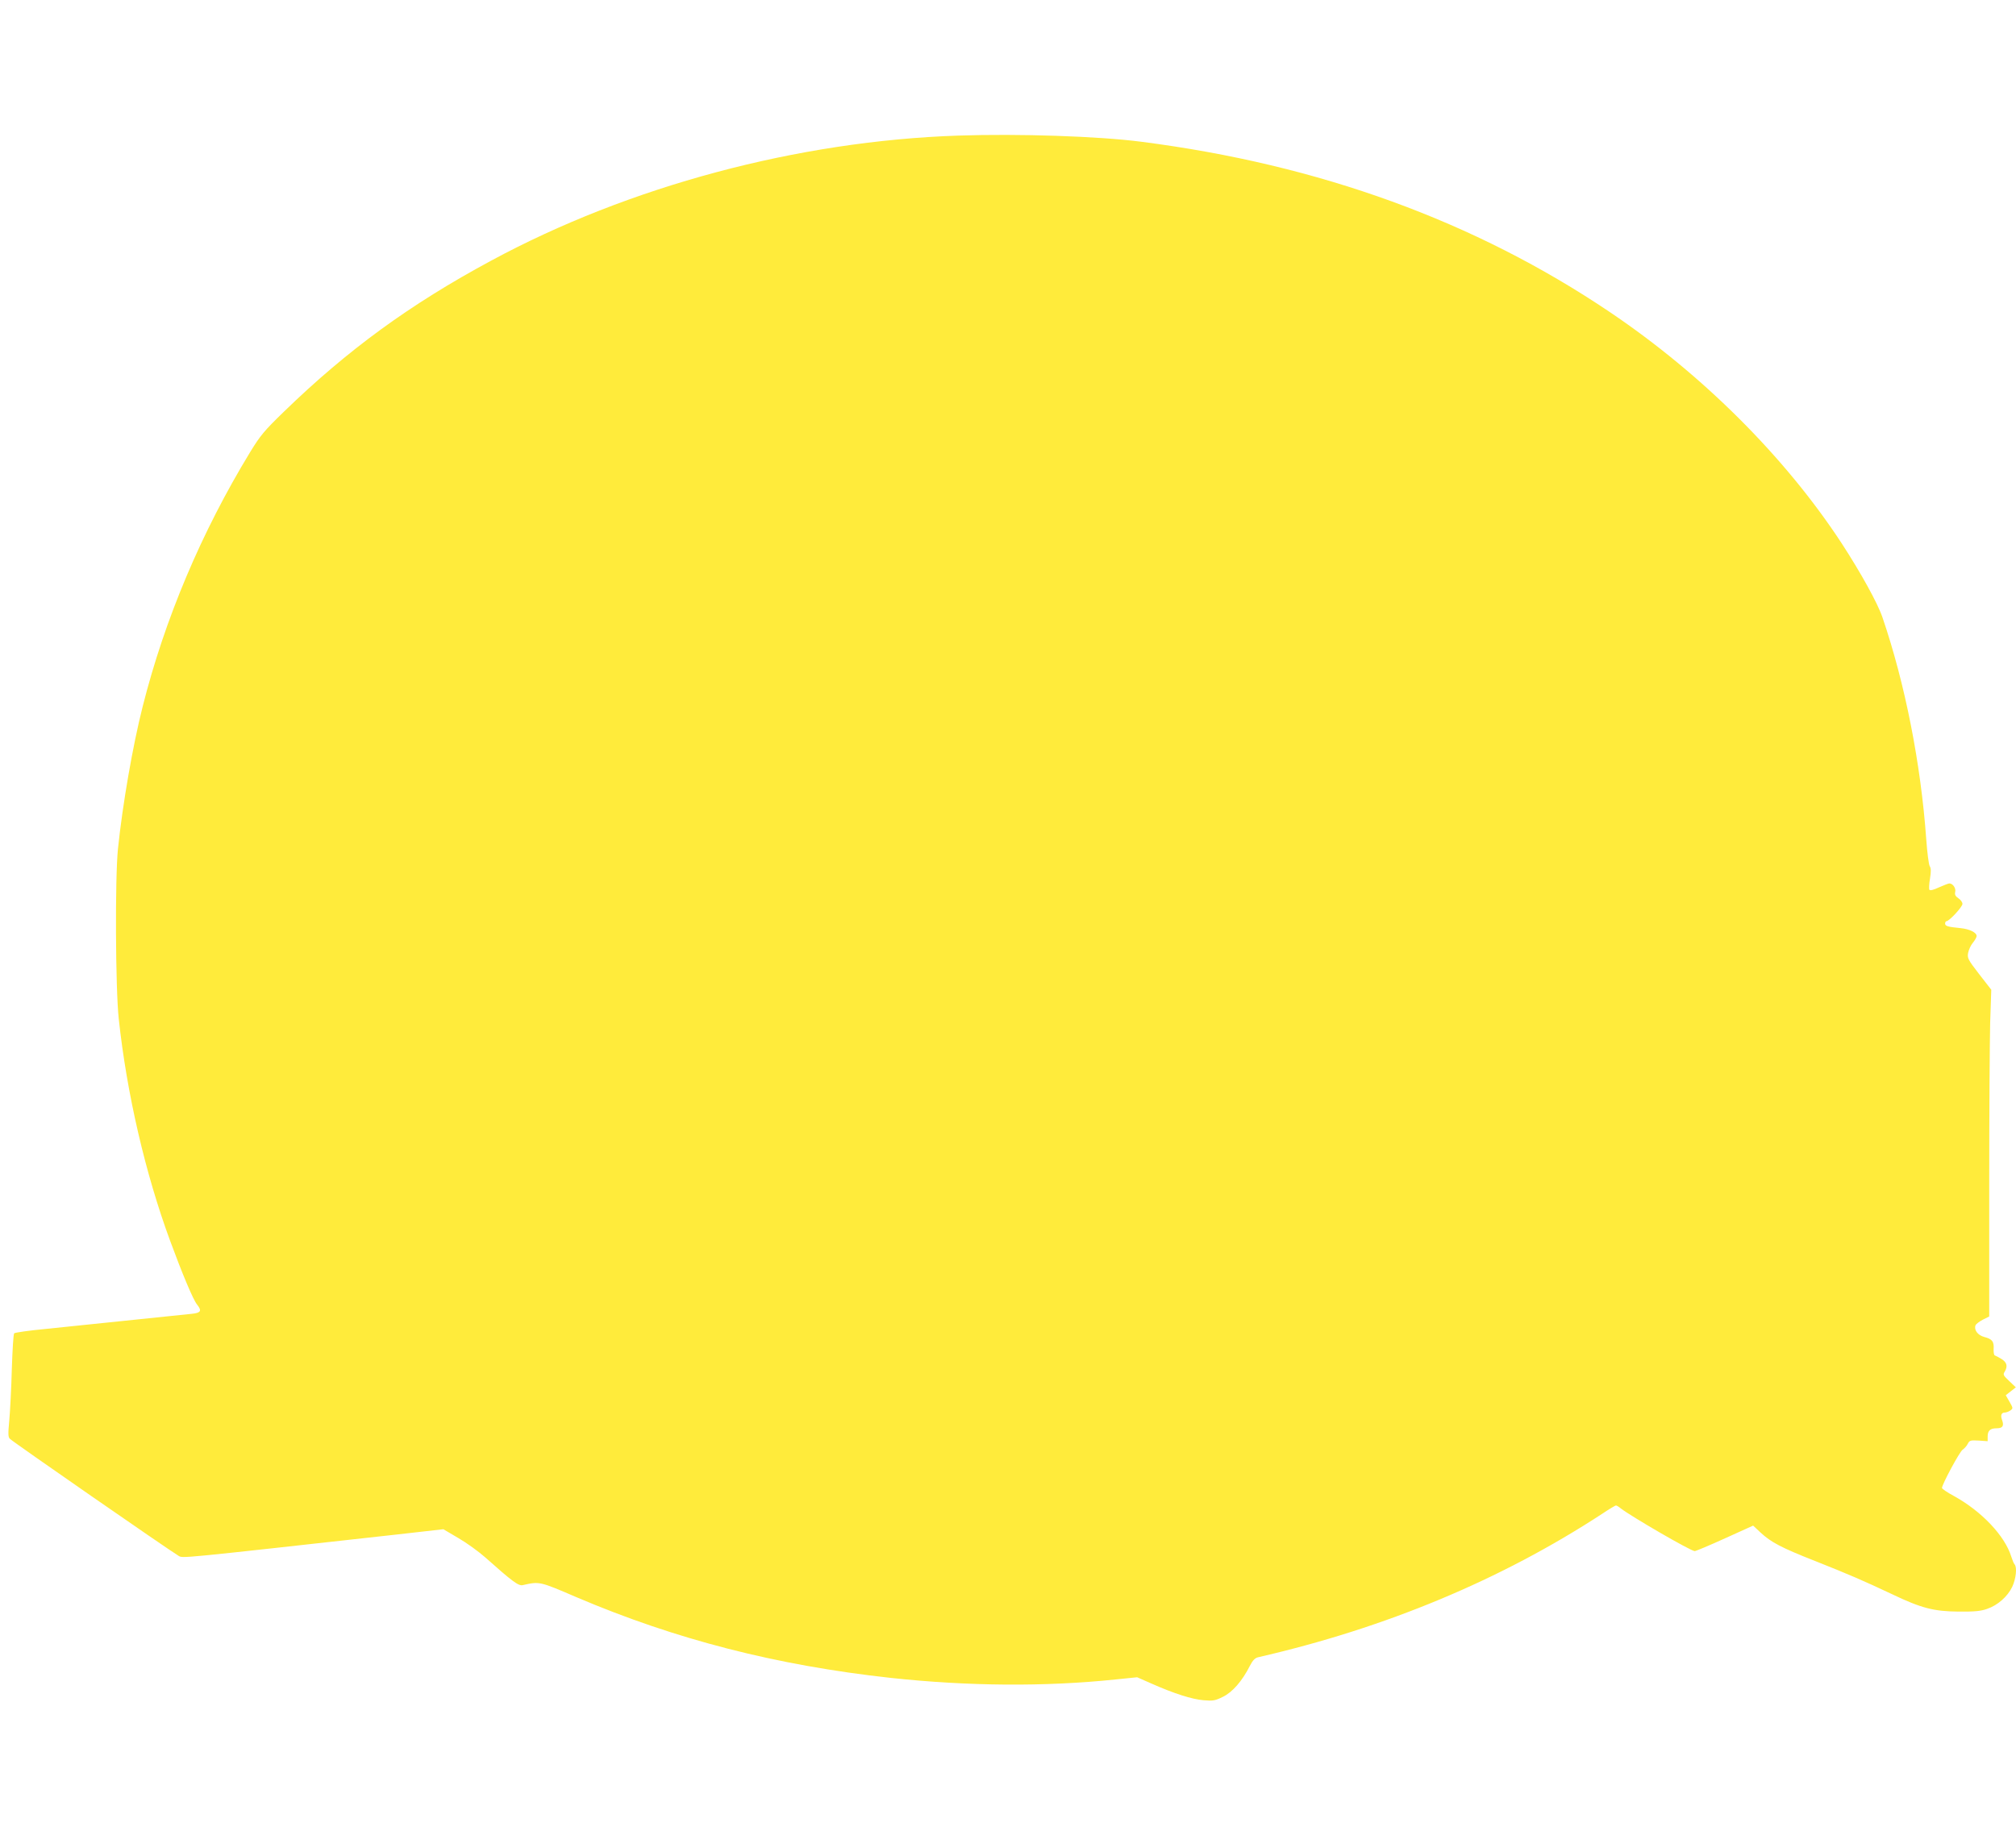
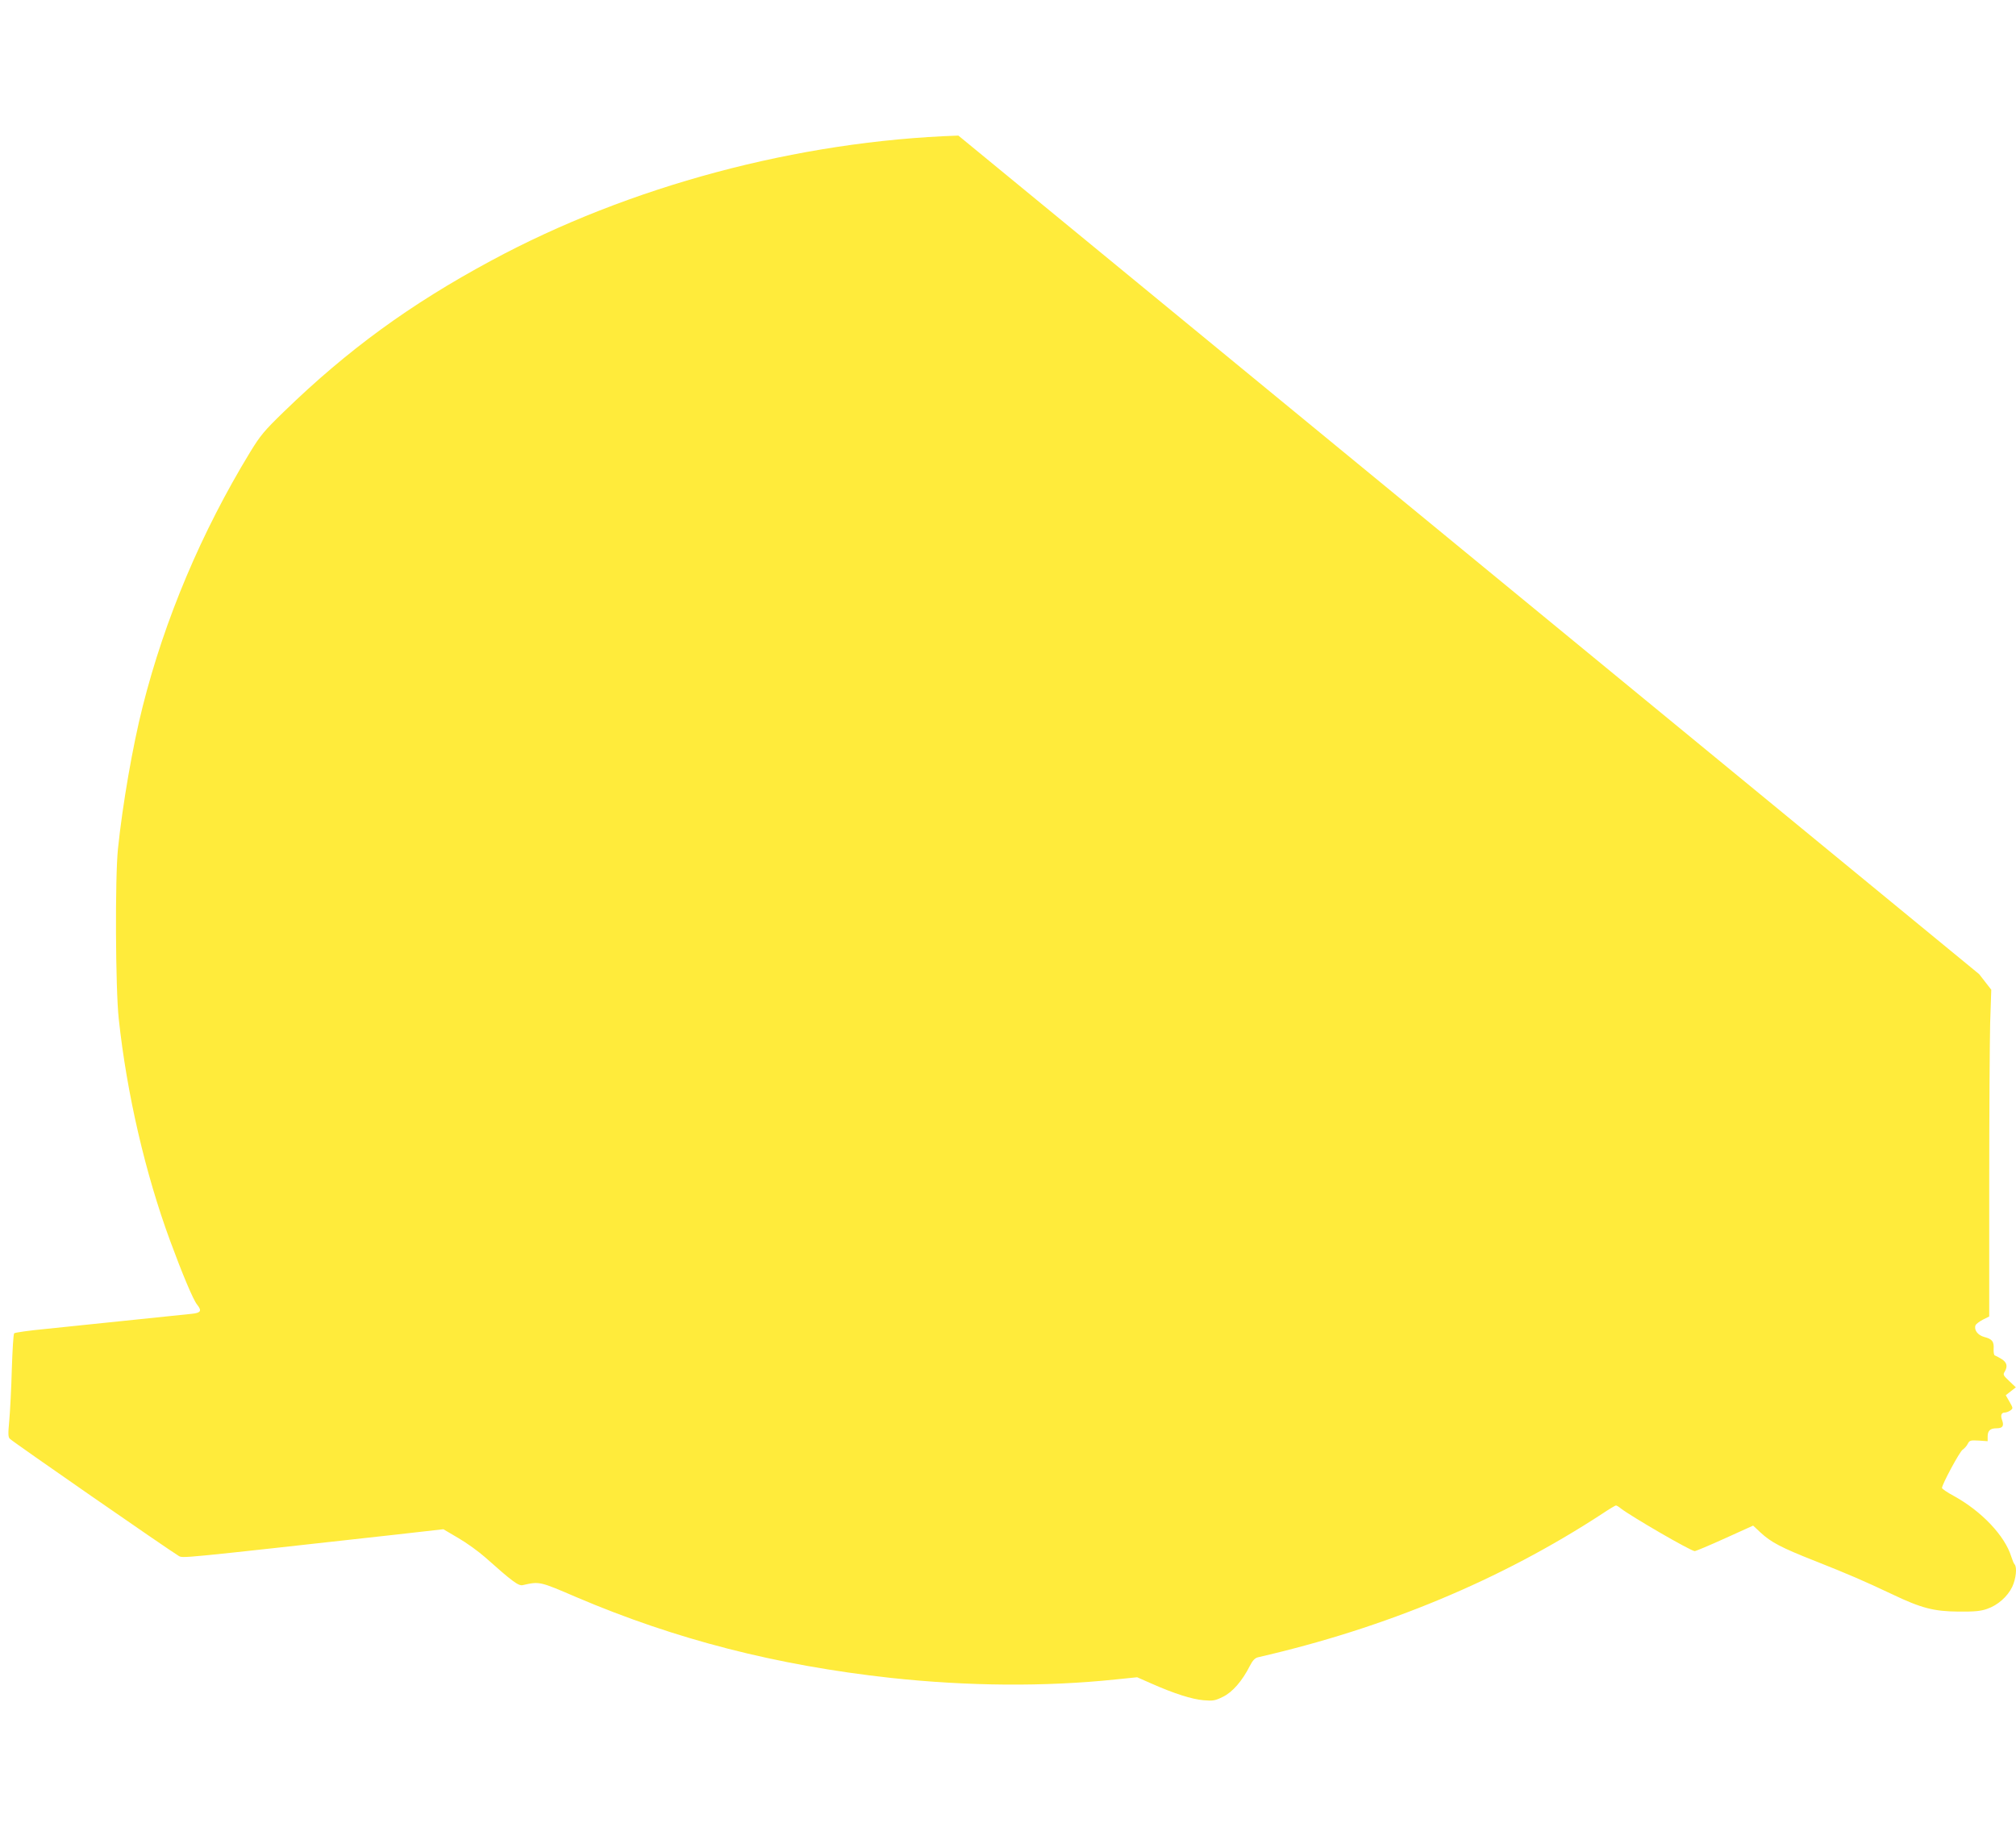
<svg xmlns="http://www.w3.org/2000/svg" version="1.0" width="1280pt" height="1160pt" viewBox="0 0 1280 1160" preserveAspectRatio="xMidYMid meet">
  <g transform="translate(0,1160) scale(0.1,-0.1)" fill="#ffeb3b" stroke="none">
-     <path d="M6085 10739 c-1017 -34 -2091 -321 -2968 -795 -514 -277 -910 -566 -1313 -957 -127 -123 -151 -152 -217 -260 -308 -506 -541 -1058 -681 -1613 -63 -248 -128 -623 -157 -904 -19 -182 -16 -888 5 -1080 51 -475 169 -983 326 -1409 77 -209 146 -374 171 -405 32 -40 25 -53 -33 -59 -256 -27 -770 -80 -927 -96 -106 -10 -197 -23 -201 -28 -5 -4 -11 -107 -15 -228 -3 -121 -11 -267 -16 -324 -8 -86 -8 -107 4 -118 21 -21 1003 -702 1071 -743 27 -16 -7 -19 1381 135 l300 34 95 -56 c52 -30 128 -85 170 -122 174 -155 212 -183 239 -177 107 24 105 25 342 -77 629 -268 1267 -432 1994 -512 491 -53 978 -57 1428 -10 l137 14 93 -41 c140 -62 255 -99 329 -105 59 -5 73 -3 123 22 60 29 122 100 171 197 18 35 32 49 52 54 807 185 1542 491 2186 912 43 29 82 52 86 52 4 0 18 -8 31 -19 69 -53 445 -271 469 -271 7 0 93 36 192 81 l179 81 47 -44 c67 -62 131 -96 347 -181 207 -82 307 -125 489 -211 184 -88 265 -109 421 -110 101 -1 142 3 181 17 68 23 130 78 160 140 24 51 32 124 15 143 -5 5 -14 27 -21 49 -41 133 -189 289 -366 386 -41 22 -74 45 -74 50 0 22 111 229 131 243 12 8 27 25 33 38 11 21 17 23 69 20 l57 -4 0 29 c0 38 16 53 57 53 38 0 48 15 35 51 -12 31 -5 49 17 49 9 0 25 6 35 13 18 13 18 15 -5 55 l-24 42 32 25 32 25 -42 40 c-37 35 -41 41 -29 59 21 35 14 60 -20 81 -18 11 -37 21 -43 23 -5 2 -8 20 -7 41 3 47 -9 63 -60 76 -41 11 -66 45 -55 74 3 8 24 24 47 36 l40 20 0 829 c0 455 3 922 6 1037 l7 209 -77 99 c-71 92 -76 102 -70 135 4 20 17 49 30 64 13 16 24 35 24 43 0 22 -44 44 -101 50 -82 8 -99 13 -99 29 0 8 4 15 8 15 18 0 102 91 102 110 0 11 -12 27 -26 36 -19 13 -24 23 -20 40 6 23 -15 54 -37 54 -7 0 -36 -12 -66 -25 -34 -16 -57 -22 -61 -15 -3 5 -2 37 4 71 7 44 7 65 -2 79 -6 10 -16 87 -22 172 -34 477 -134 986 -278 1408 -31 91 -138 284 -259 470 -359 548 -883 1071 -1470 1467 -857 578 -1846 938 -2978 1083 -271 35 -775 52 -1160 39z" />
+     <path d="M6085 10739 c-1017 -34 -2091 -321 -2968 -795 -514 -277 -910 -566 -1313 -957 -127 -123 -151 -152 -217 -260 -308 -506 -541 -1058 -681 -1613 -63 -248 -128 -623 -157 -904 -19 -182 -16 -888 5 -1080 51 -475 169 -983 326 -1409 77 -209 146 -374 171 -405 32 -40 25 -53 -33 -59 -256 -27 -770 -80 -927 -96 -106 -10 -197 -23 -201 -28 -5 -4 -11 -107 -15 -228 -3 -121 -11 -267 -16 -324 -8 -86 -8 -107 4 -118 21 -21 1003 -702 1071 -743 27 -16 -7 -19 1381 135 l300 34 95 -56 c52 -30 128 -85 170 -122 174 -155 212 -183 239 -177 107 24 105 25 342 -77 629 -268 1267 -432 1994 -512 491 -53 978 -57 1428 -10 l137 14 93 -41 c140 -62 255 -99 329 -105 59 -5 73 -3 123 22 60 29 122 100 171 197 18 35 32 49 52 54 807 185 1542 491 2186 912 43 29 82 52 86 52 4 0 18 -8 31 -19 69 -53 445 -271 469 -271 7 0 93 36 192 81 l179 81 47 -44 c67 -62 131 -96 347 -181 207 -82 307 -125 489 -211 184 -88 265 -109 421 -110 101 -1 142 3 181 17 68 23 130 78 160 140 24 51 32 124 15 143 -5 5 -14 27 -21 49 -41 133 -189 289 -366 386 -41 22 -74 45 -74 50 0 22 111 229 131 243 12 8 27 25 33 38 11 21 17 23 69 20 l57 -4 0 29 c0 38 16 53 57 53 38 0 48 15 35 51 -12 31 -5 49 17 49 9 0 25 6 35 13 18 13 18 15 -5 55 l-24 42 32 25 32 25 -42 40 c-37 35 -41 41 -29 59 21 35 14 60 -20 81 -18 11 -37 21 -43 23 -5 2 -8 20 -7 41 3 47 -9 63 -60 76 -41 11 -66 45 -55 74 3 8 24 24 47 36 l40 20 0 829 c0 455 3 922 6 1037 l7 209 -77 99 z" />
  </g>
</svg>